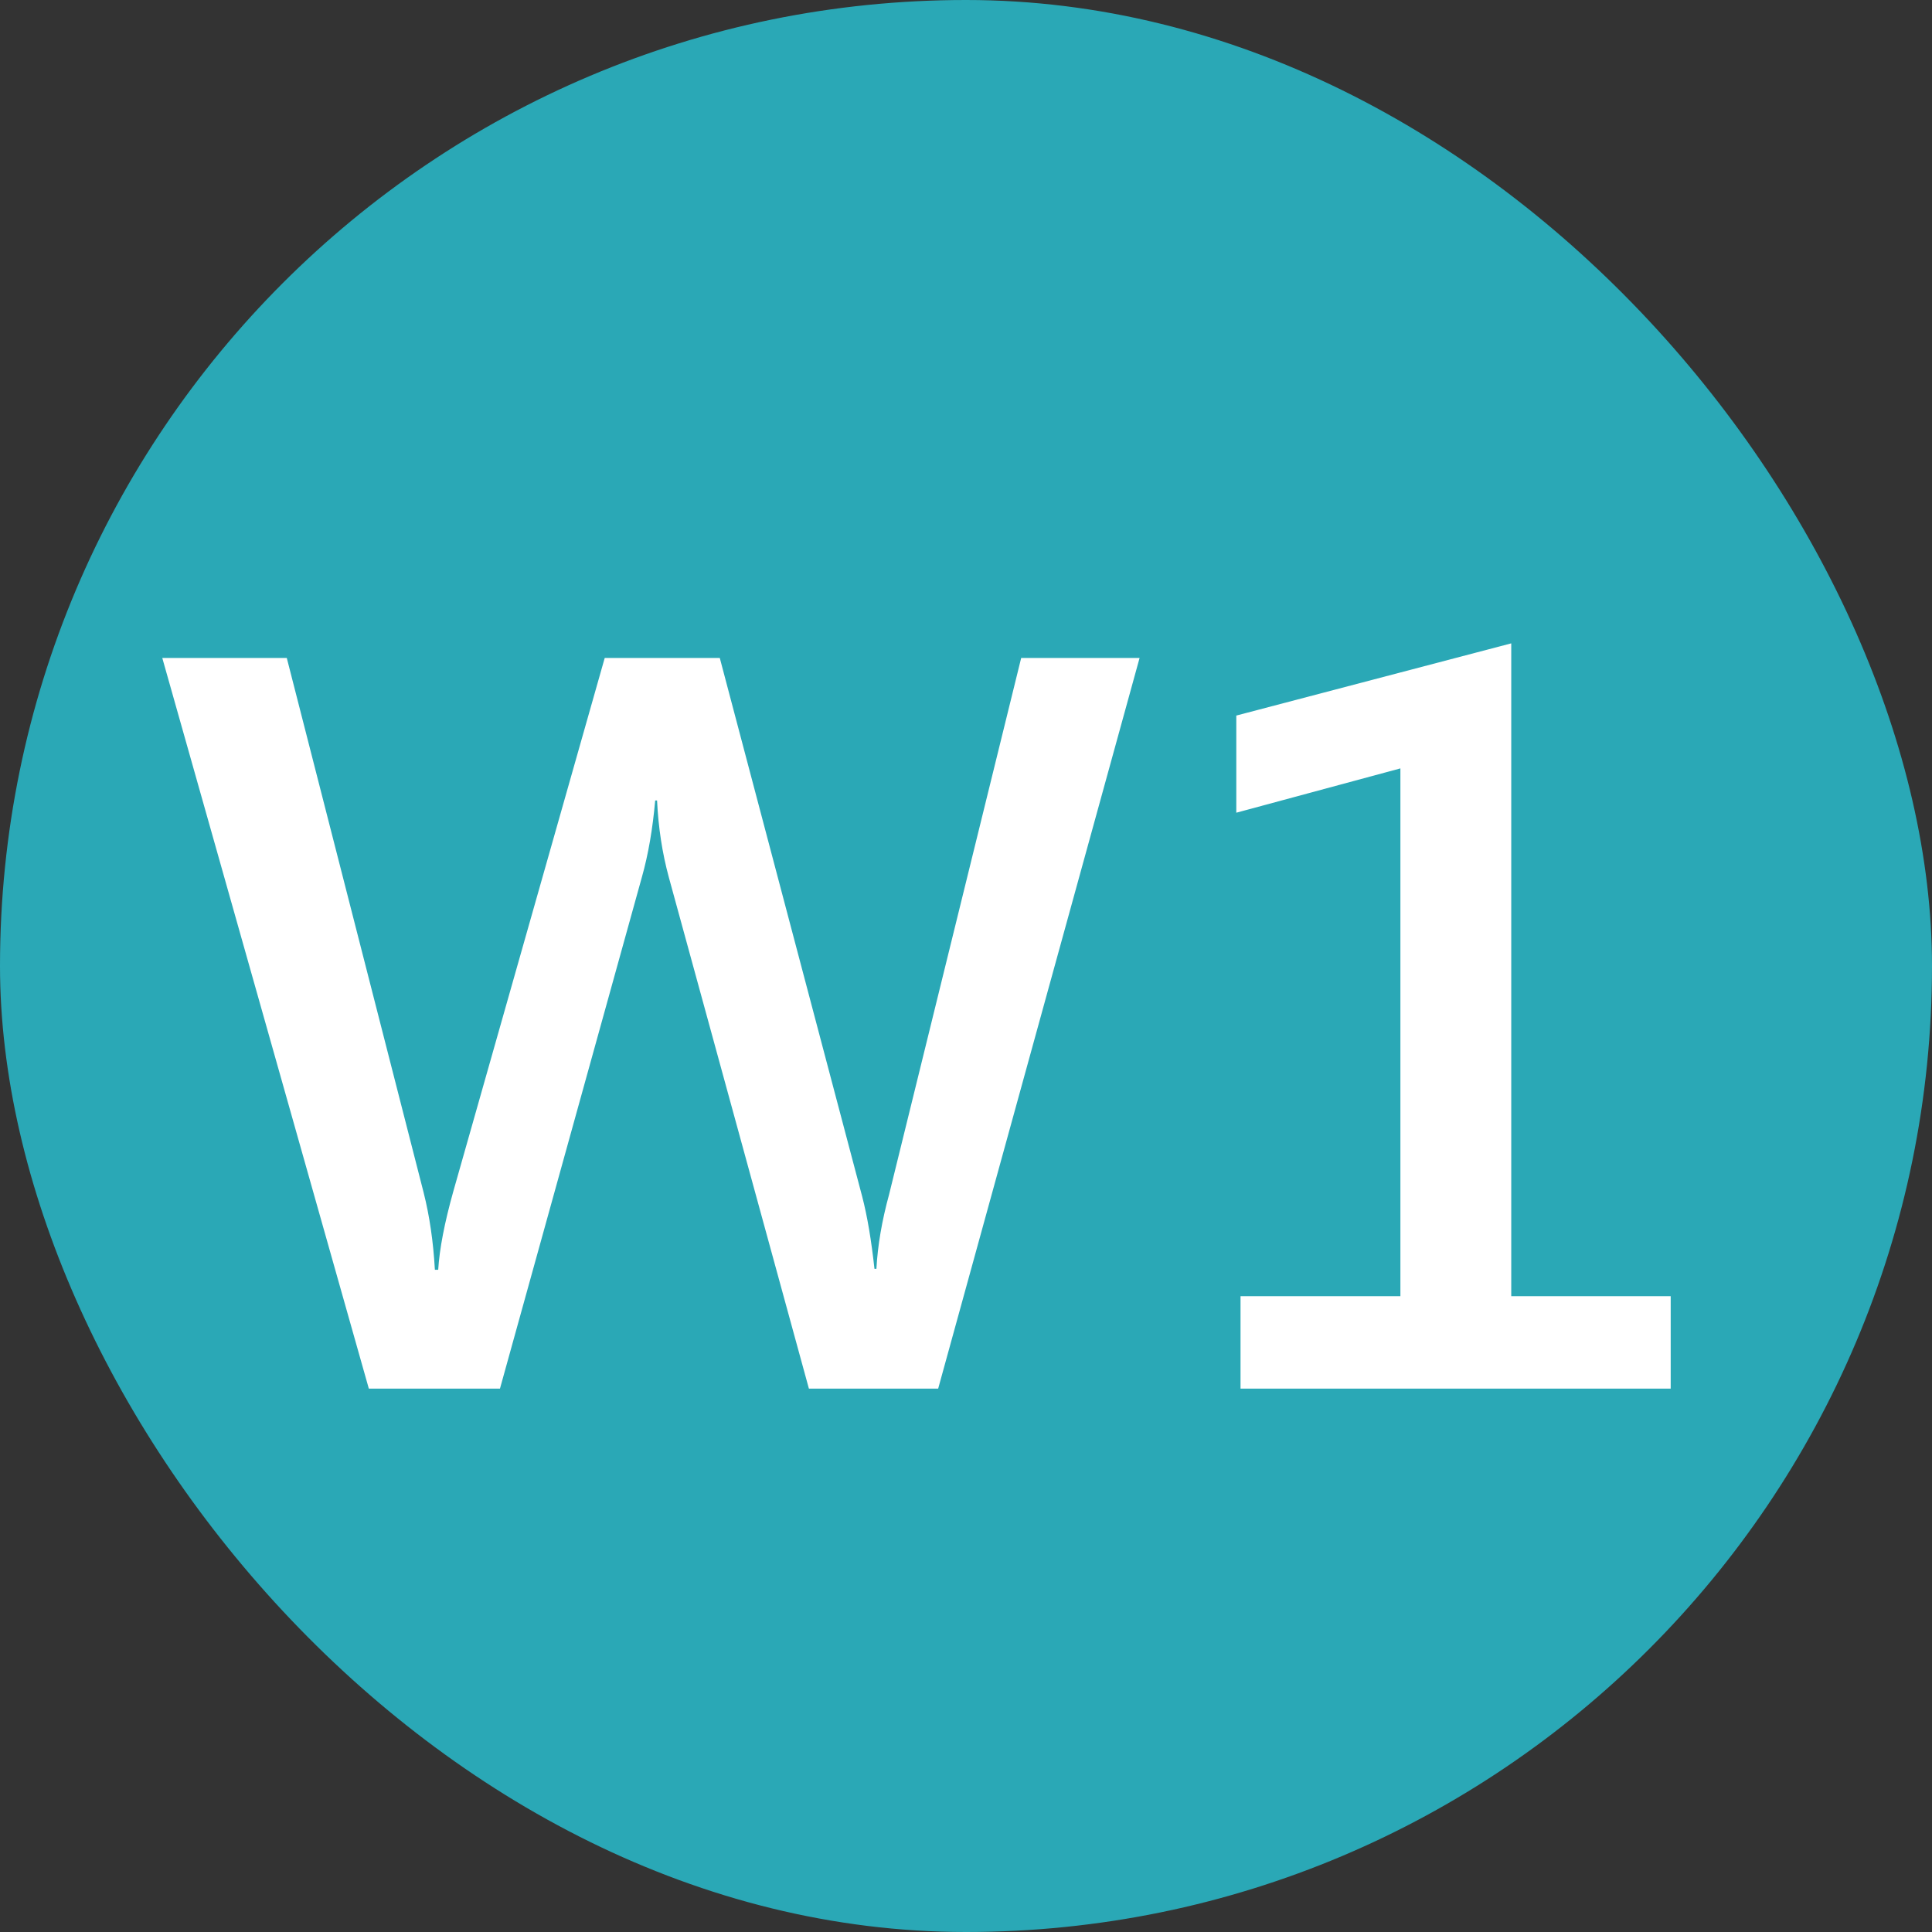
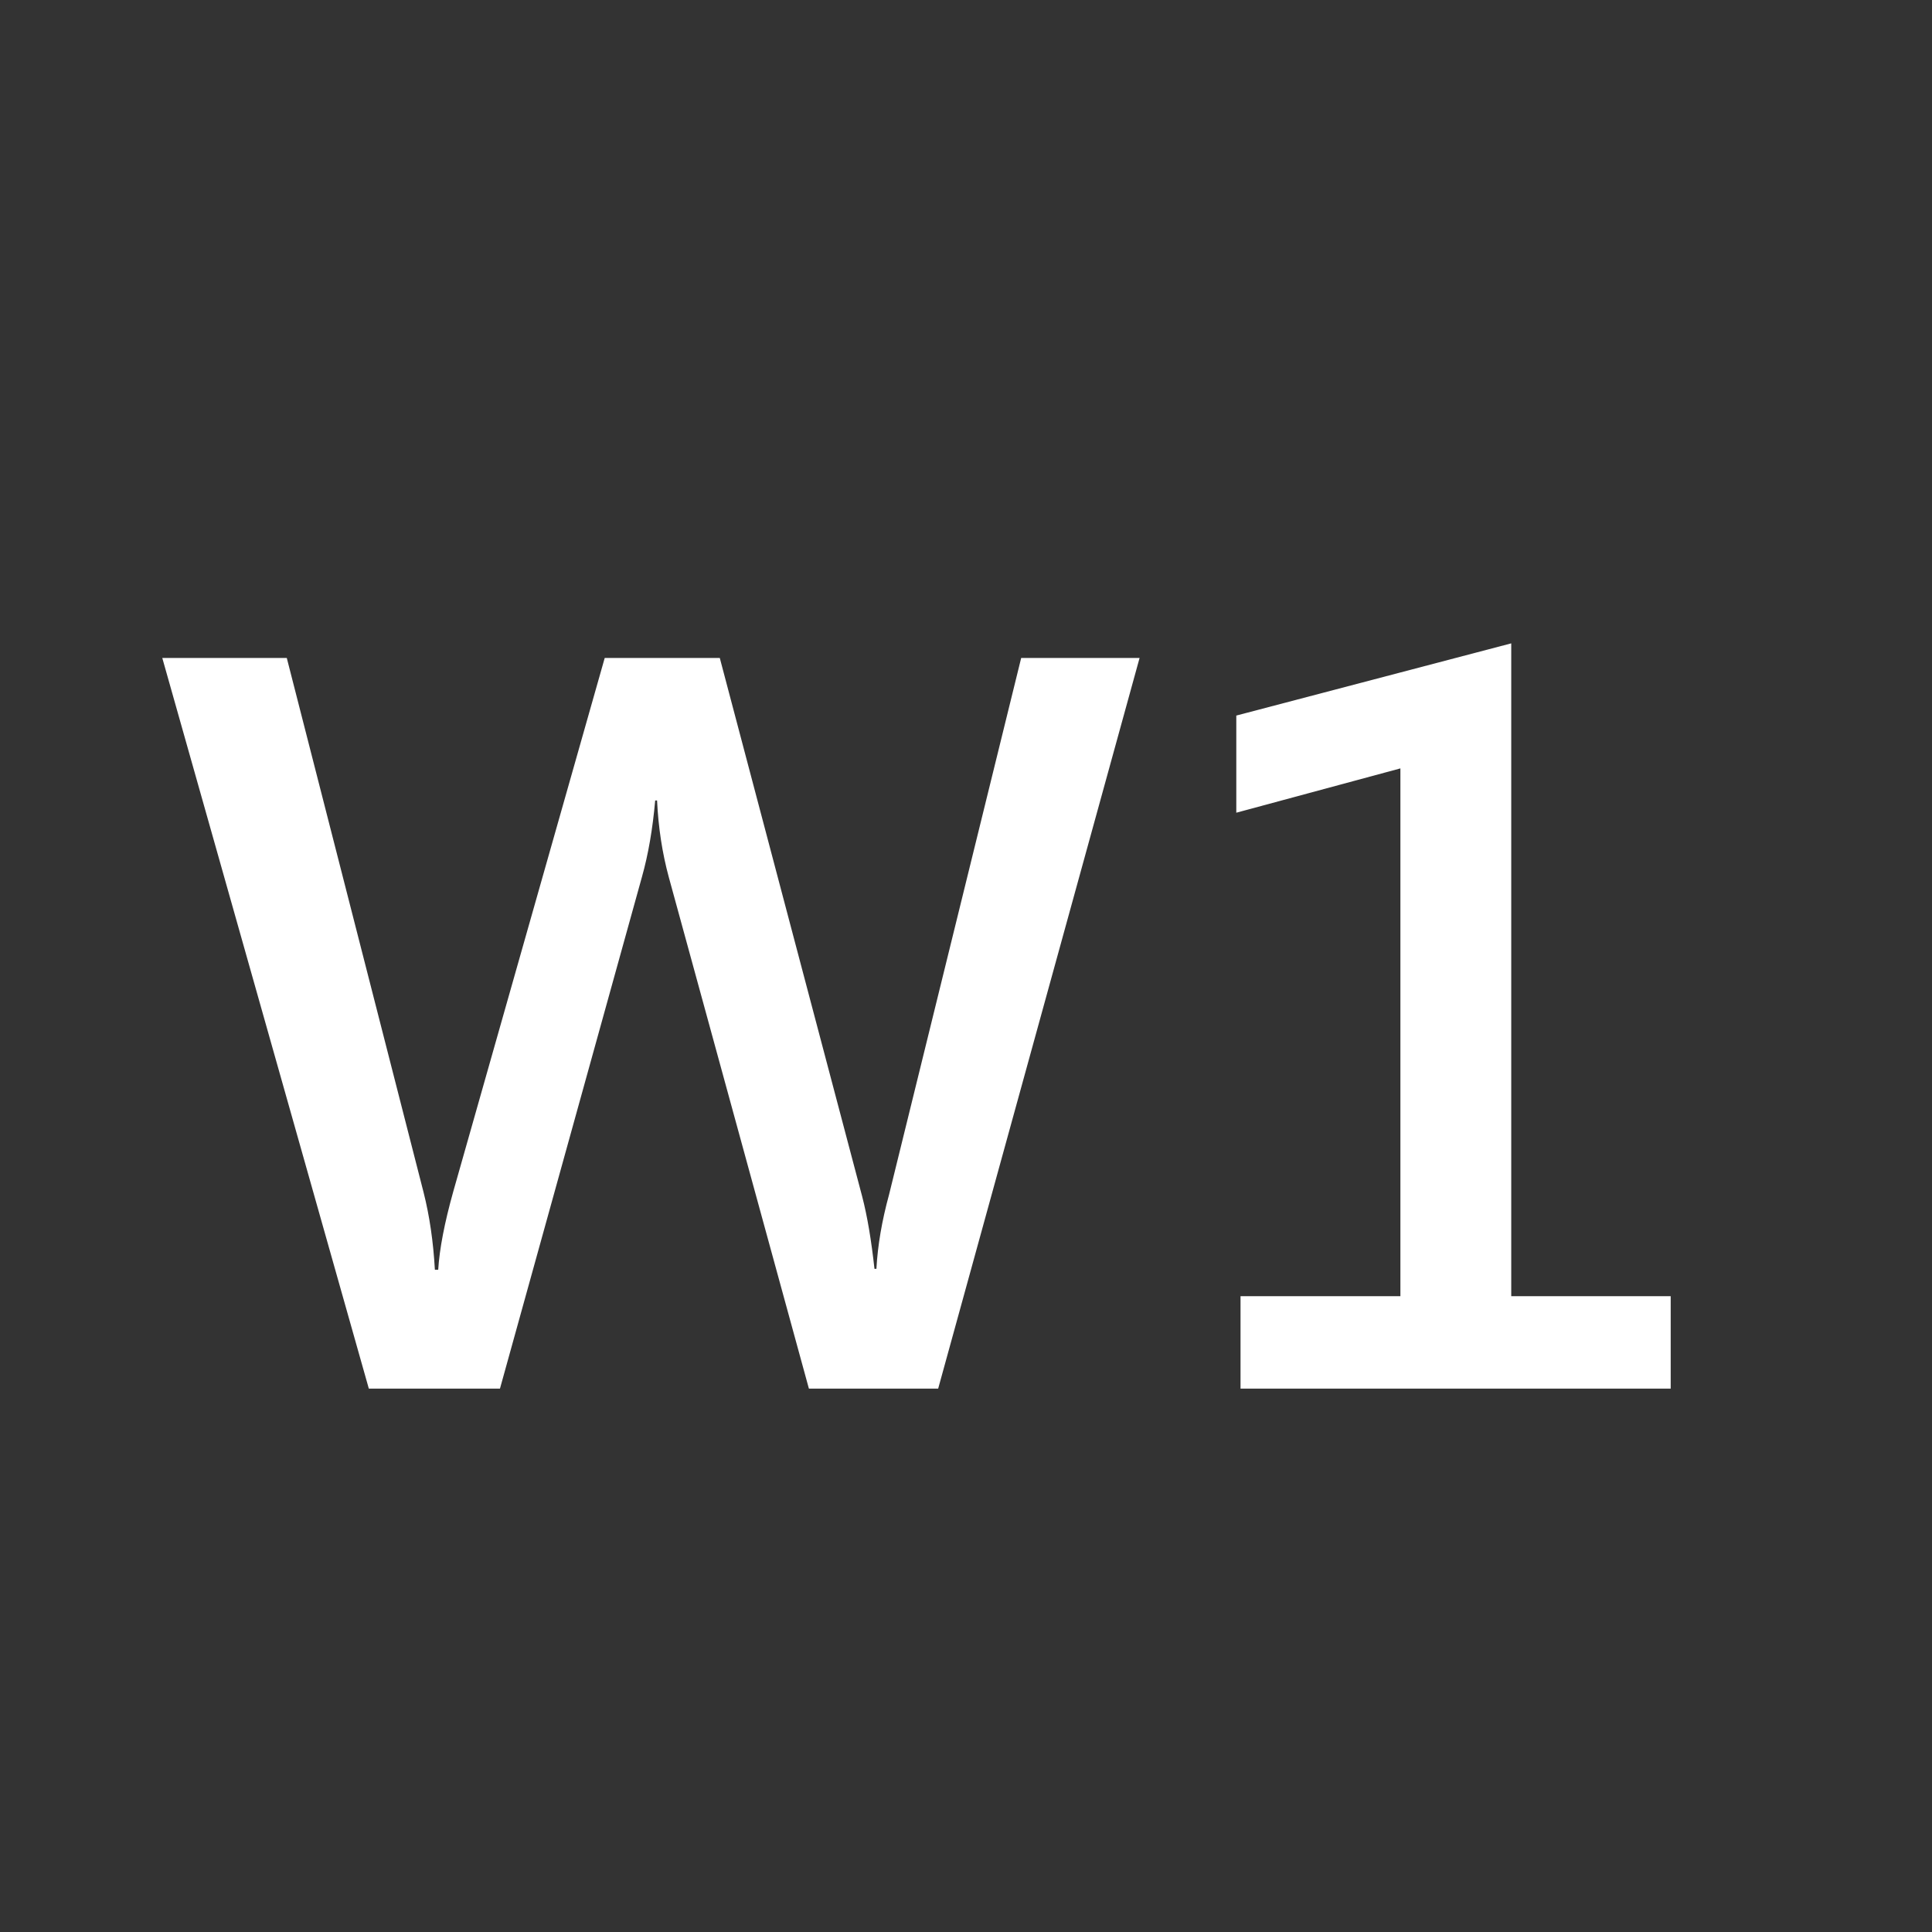
<svg xmlns="http://www.w3.org/2000/svg" width="32" height="32" viewBox="0 0 32 32" fill="none">
  <rect x="0" y="0" width="32" height="32" fill="#333333" stroke="none" />
-   <rect width="32" height="32" rx="16" fill="#2AA8B6" />
  <path d="M18.875 10.898L15.539 23H13.398L11.078 14.531C10.969 14.13 10.904 13.706 10.883 13.258H10.852C10.81 13.732 10.737 14.154 10.633 14.523L8.281 23H6.109L2.688 10.898H4.75L7.016 19.75C7.115 20.141 7.177 20.568 7.203 21.031H7.258C7.279 20.688 7.362 20.255 7.508 19.734L10.016 10.898H11.922L14.281 19.82C14.365 20.143 14.432 20.542 14.484 21.016H14.516C14.537 20.63 14.607 20.219 14.727 19.781L16.914 10.898H18.875ZM27.672 23H20.547V21.469H23.195V12.727L20.477 13.461V11.852L25.031 10.656V21.469H27.672V23Z" fill="white" />
</svg>